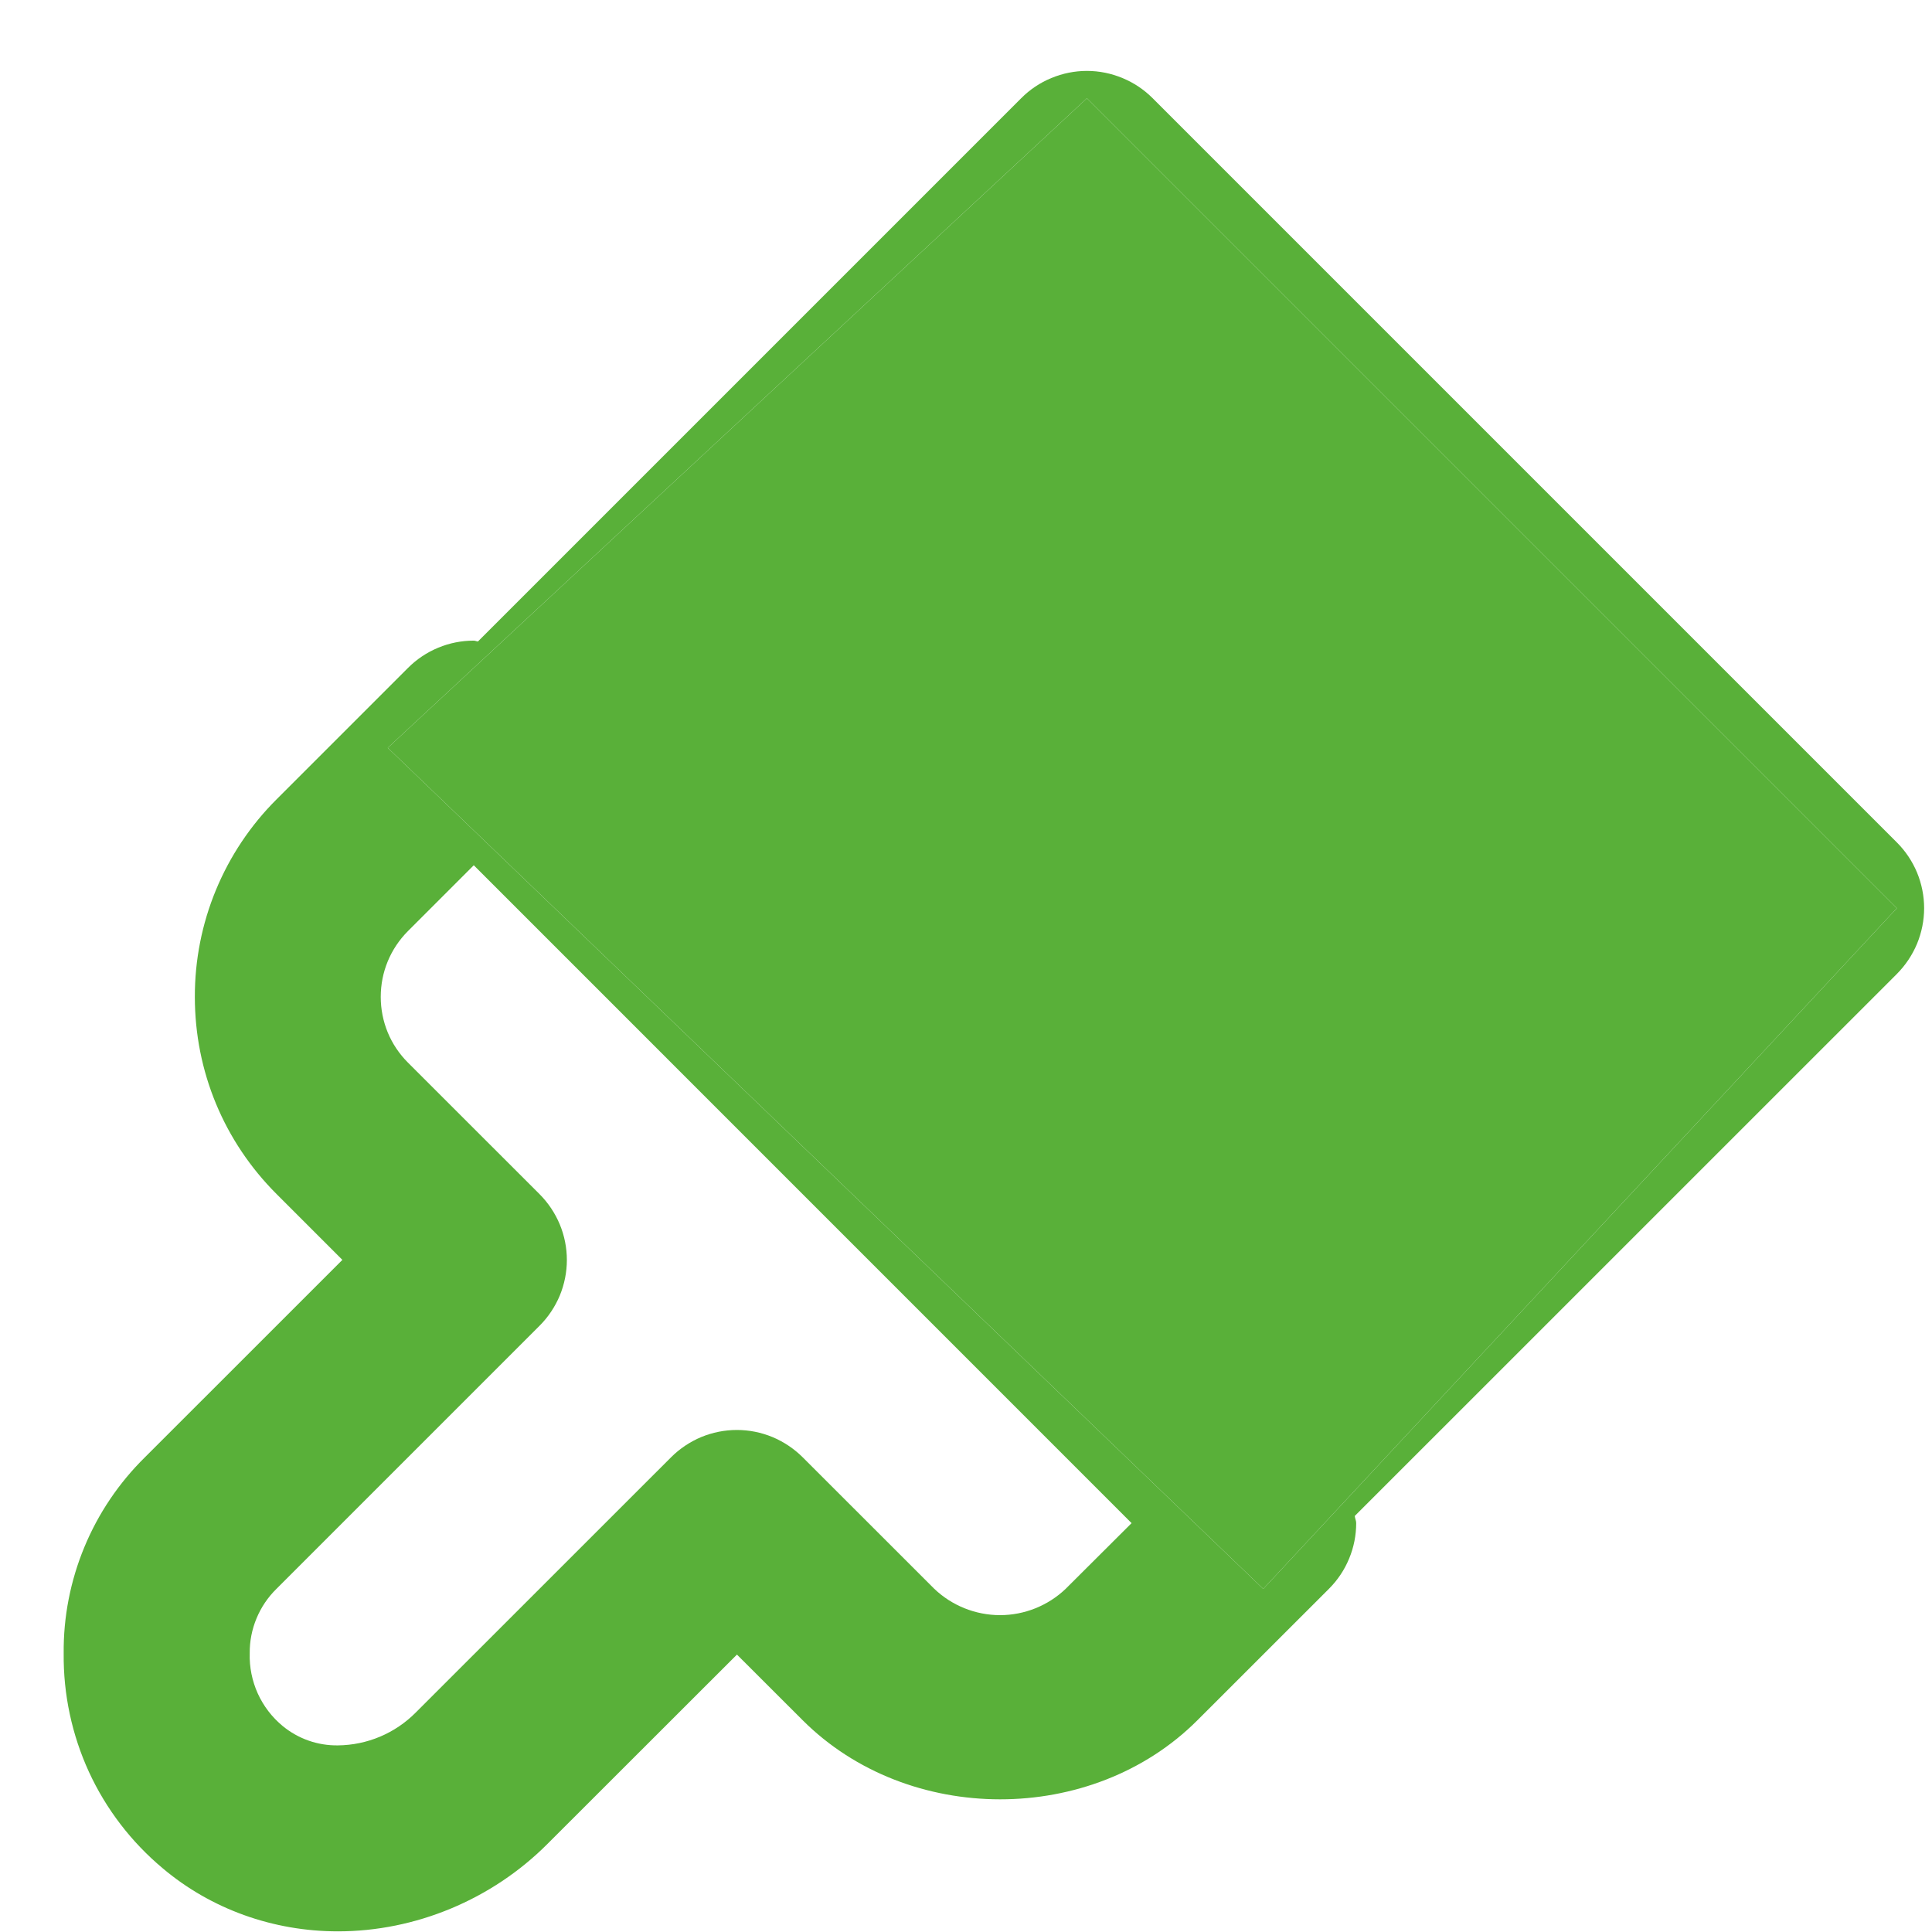
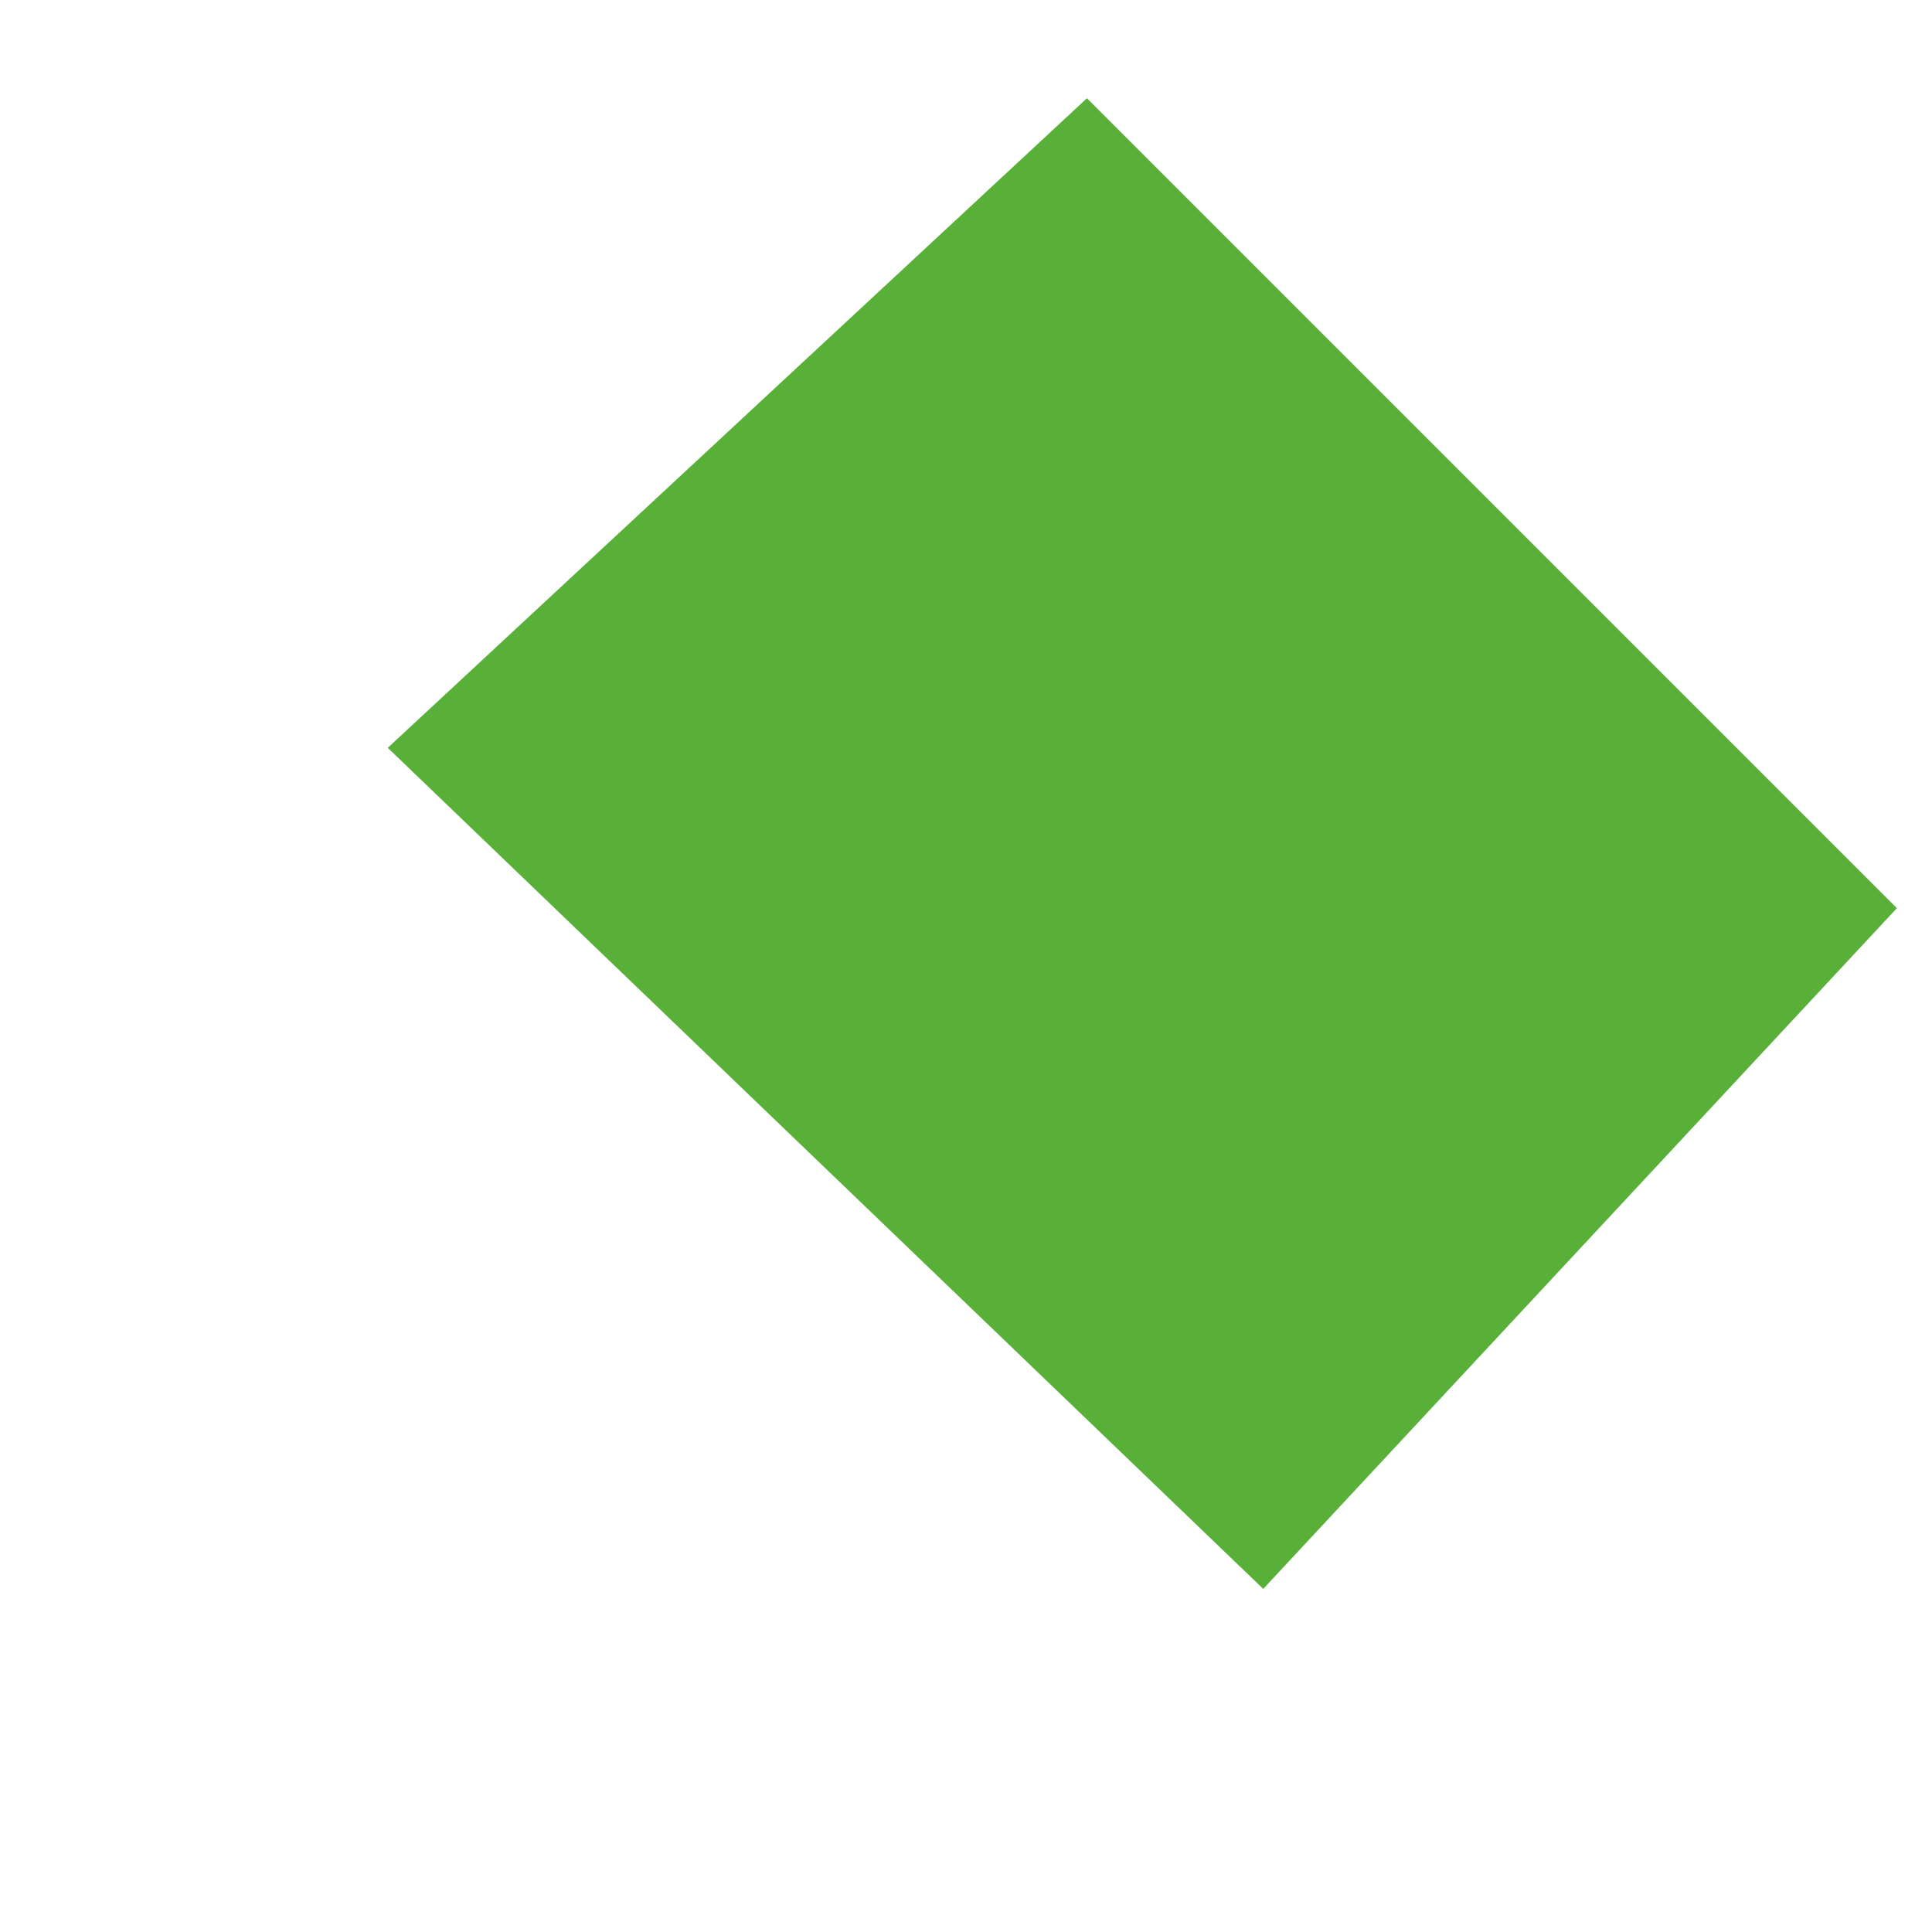
<svg xmlns="http://www.w3.org/2000/svg" width="27" height="27" viewBox="0 0 27 27" fill="none">
  <path d="M15.19 1.373L5.419 10.451L17.654 22.205L26.509 12.692L15.19 1.373Z" fill="#59B039" />
-   <path d="M16.109 1.373C15.988 1.252 15.845 1.156 15.687 1.091C15.529 1.025 15.36 0.991 15.19 0.991C15.019 0.991 14.85 1.025 14.692 1.091C14.534 1.156 14.391 1.252 14.271 1.373L6.679 8.965C6.659 8.963 6.641 8.953 6.621 8.953C6.451 8.953 6.282 8.986 6.124 9.052C5.966 9.117 5.823 9.213 5.702 9.334L3.864 11.172C3.501 11.534 3.214 11.964 3.018 12.437C2.822 12.911 2.722 13.418 2.723 13.931C2.723 14.973 3.13 15.953 3.866 16.688L4.785 17.607L2.026 20.365C1.662 20.723 1.374 21.15 1.179 21.621C0.984 22.092 0.885 22.597 0.89 23.107C0.884 23.678 1.005 24.244 1.243 24.763C1.482 25.282 1.834 25.741 2.272 26.108C2.946 26.678 3.816 26.991 4.722 26.991C5.806 26.991 6.872 26.548 7.647 25.773L10.299 23.123L11.218 24.041C12.692 25.513 15.26 25.515 16.733 24.042L18.572 22.204C18.693 22.083 18.789 21.94 18.854 21.782C18.92 21.624 18.953 21.455 18.953 21.285C18.953 21.251 18.936 21.22 18.933 21.186L26.509 13.611C26.629 13.49 26.725 13.347 26.791 13.189C26.856 13.031 26.89 12.862 26.89 12.692C26.89 12.521 26.856 12.352 26.791 12.194C26.725 12.036 26.629 11.893 26.509 11.773L16.109 1.373ZM14.893 22.204C14.646 22.44 14.316 22.572 13.974 22.572C13.632 22.571 13.302 22.439 13.055 22.202L11.217 20.365C11.096 20.245 10.953 20.149 10.795 20.083C10.638 20.018 10.469 19.984 10.298 19.984C10.127 19.984 9.958 20.018 9.8 20.083C9.643 20.149 9.499 20.245 9.379 20.365L5.809 23.934C5.521 24.224 5.131 24.388 4.722 24.392C4.441 24.396 4.167 24.3 3.95 24.121C3.801 23.998 3.682 23.842 3.602 23.666C3.523 23.49 3.484 23.298 3.49 23.105C3.488 22.937 3.521 22.771 3.585 22.617C3.649 22.462 3.744 22.322 3.863 22.205L7.541 18.527C7.661 18.407 7.757 18.263 7.823 18.106C7.888 17.948 7.922 17.779 7.922 17.608C7.922 17.437 7.888 17.268 7.823 17.111C7.757 16.953 7.661 16.81 7.541 16.689L5.701 14.85C5.58 14.729 5.484 14.586 5.419 14.429C5.354 14.271 5.321 14.102 5.321 13.932C5.321 13.583 5.457 13.257 5.702 13.011L6.621 12.092L15.814 21.286L14.893 22.204ZM17.654 22.205L5.419 10.451L15.19 1.373L26.509 12.692L17.654 22.205Z" fill="#59B039" />
</svg>